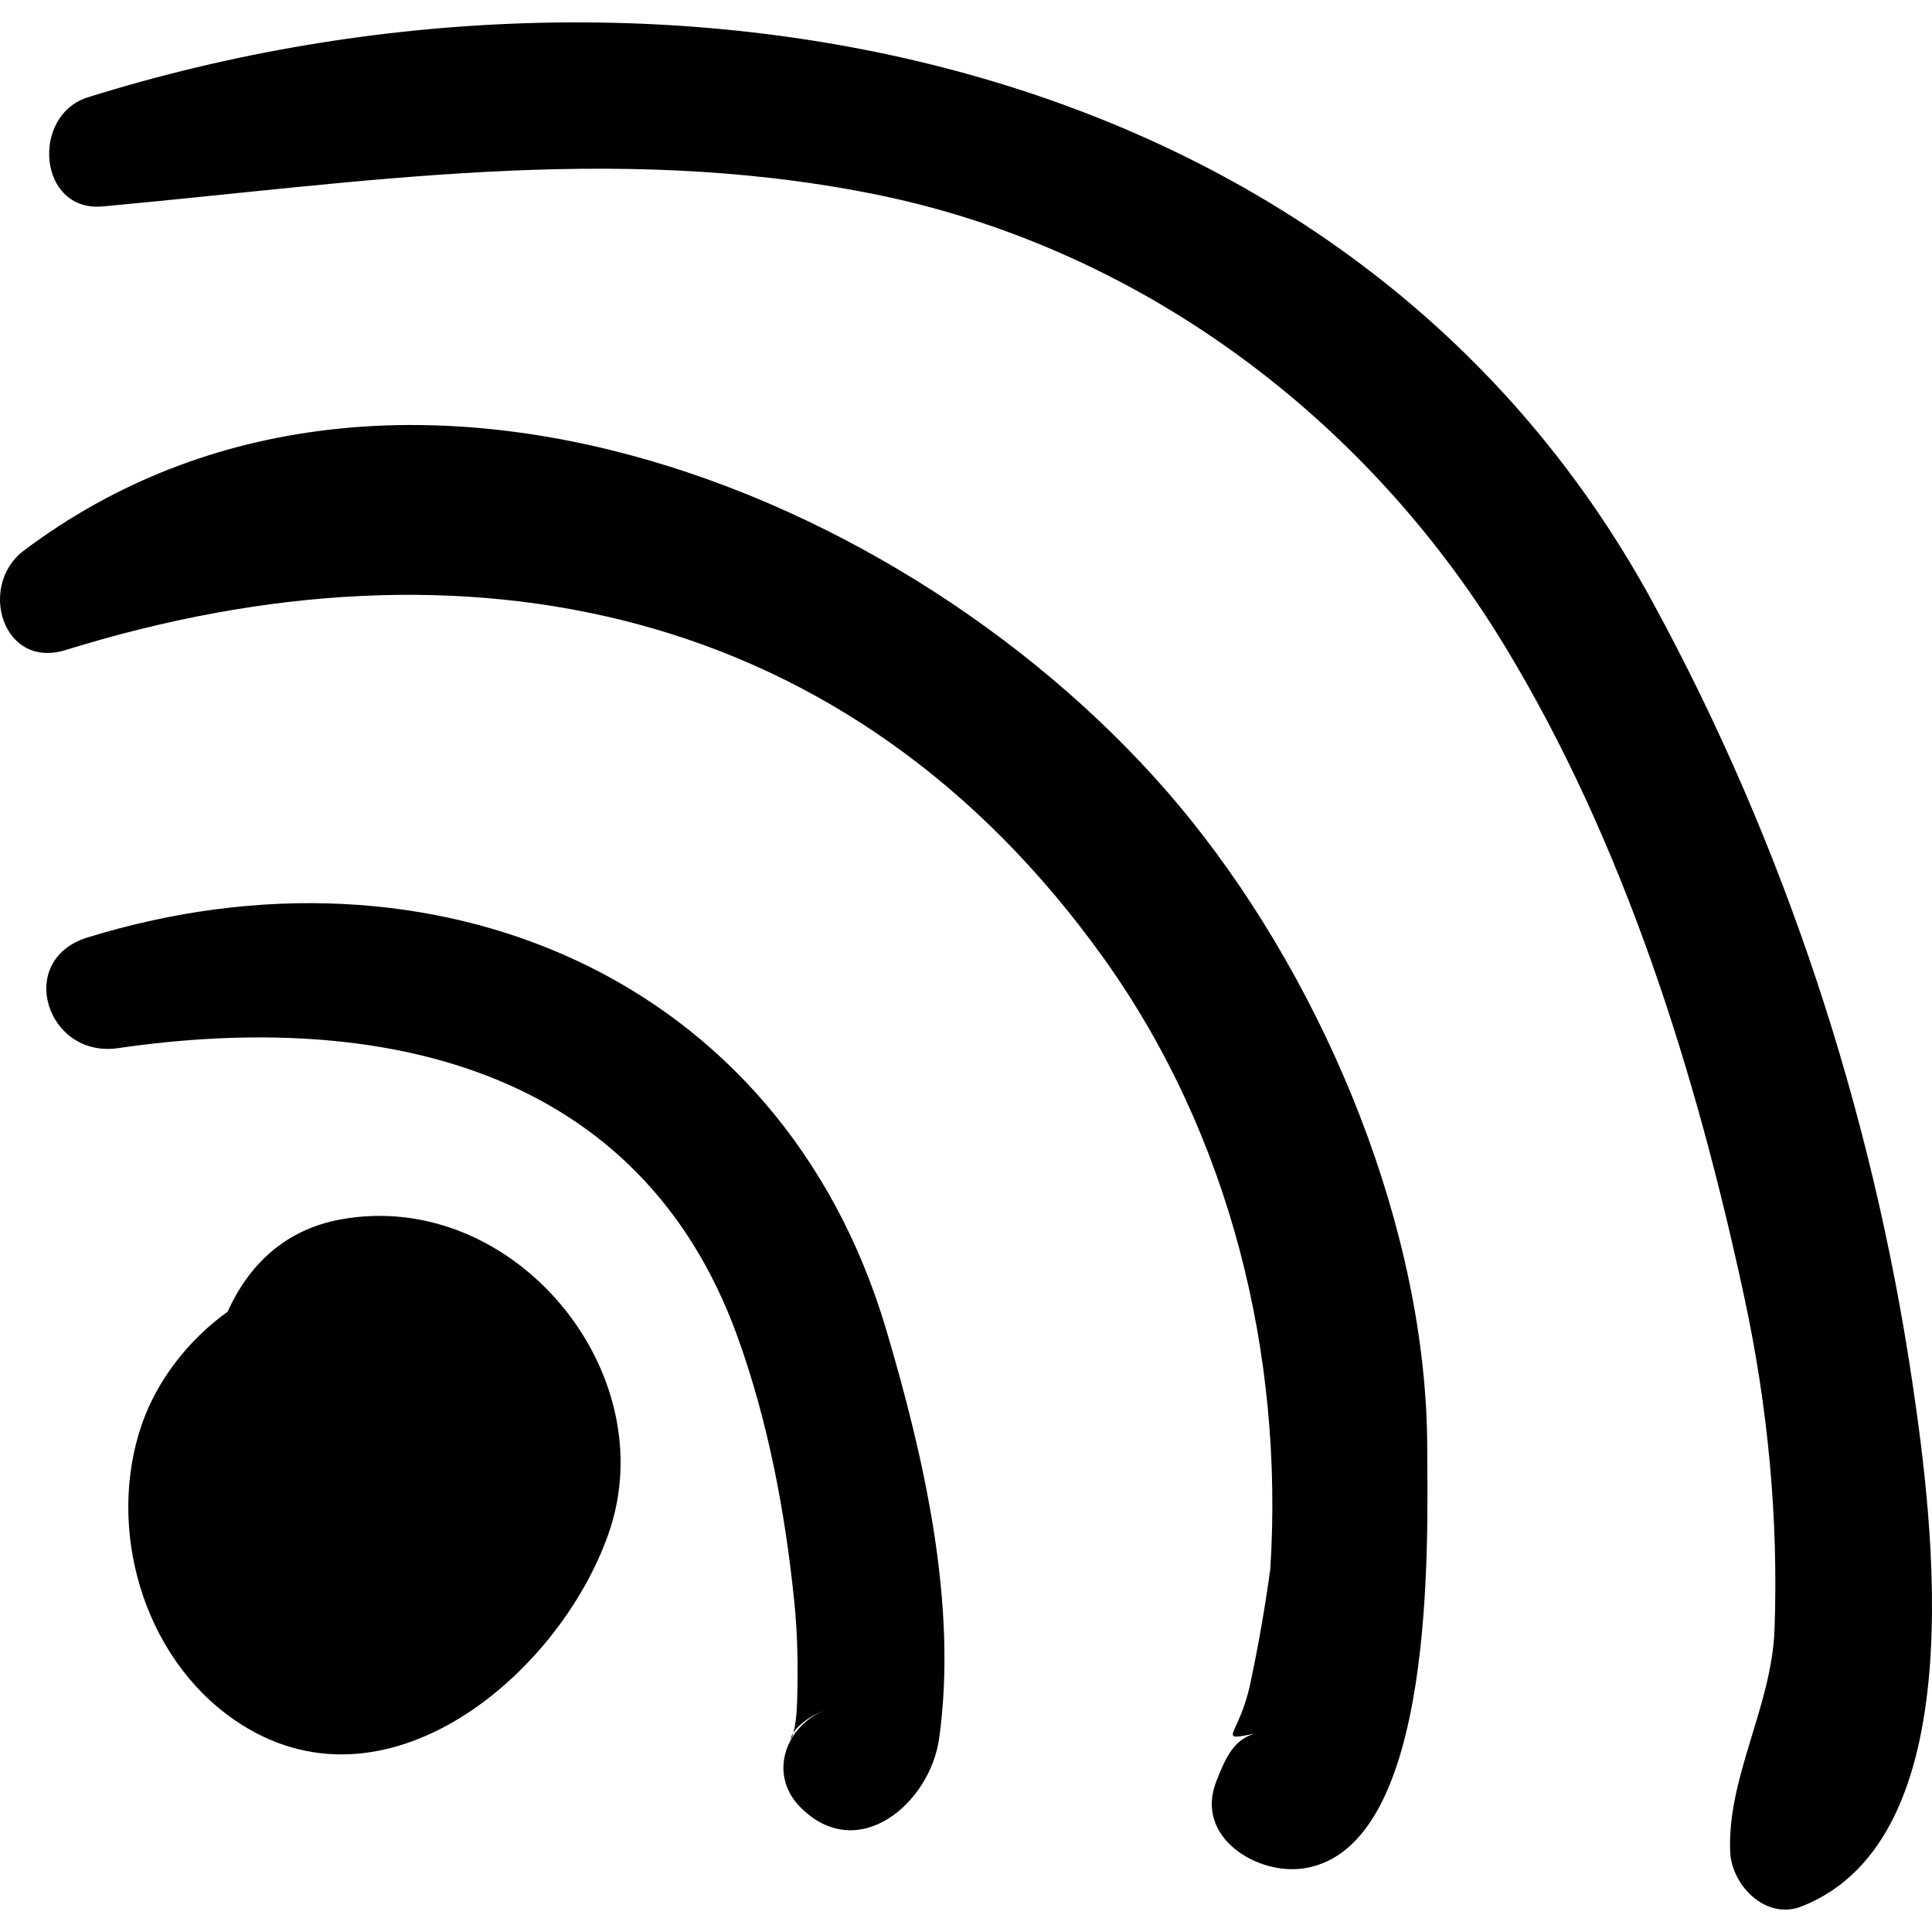
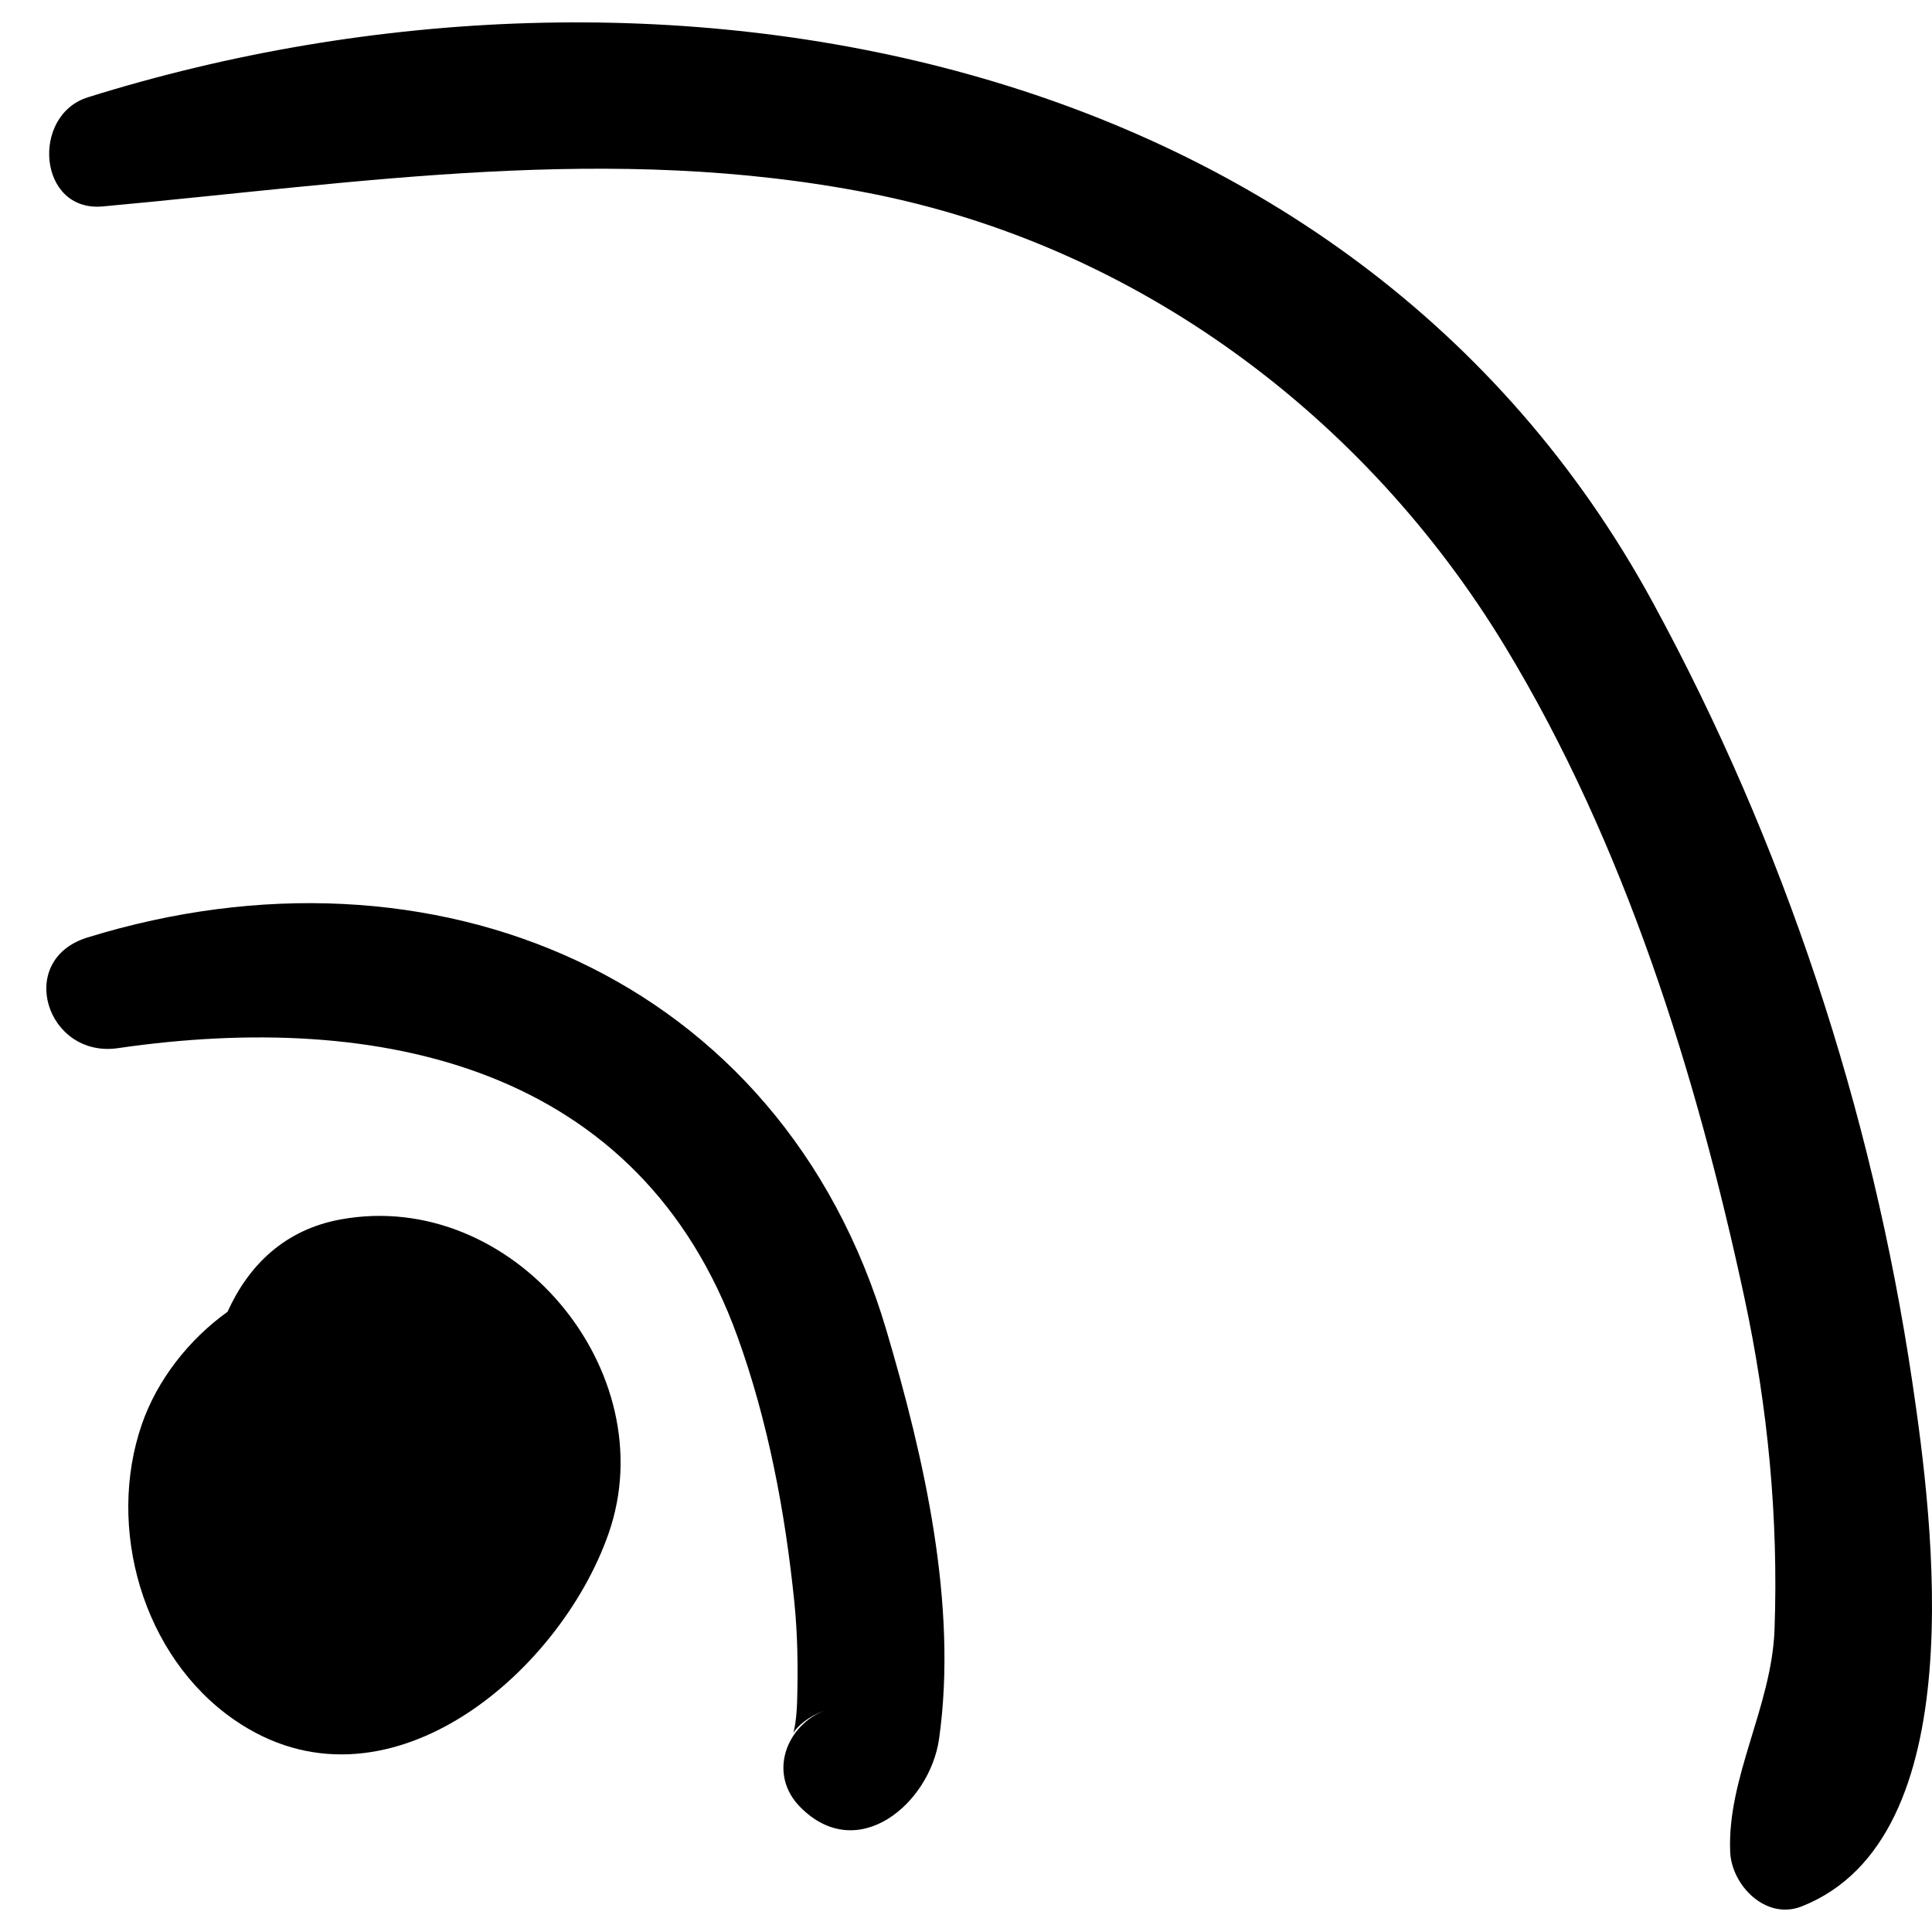
<svg xmlns="http://www.w3.org/2000/svg" version="1.1" id="Capa_1" x="0px" y="0px" width="190.281px" height="190.281px" viewBox="0 0 190.281 190.281" style="enable-background:new 0 0 190.281 190.281;" xml:space="preserve">
  <g>
    <path d="M33.584,120.094c-5.584,1.012-9.118,4.556-11.172,9.1c-3.85,2.762-6.938,6.748-8.435,11.066   c-3.532,10.188,0.044,22.862,9.087,29.118c14.735,10.195,31.995-4.394,36.871-18.335C65.52,135.076,50.492,117.034,33.584,120.094z   " />
    <g>
      <path d="M87.291,130.987C76.943,96.044,42.61,81.842,8.618,92.331c-7.147,2.205-4.032,11.923,3.005,10.9    c25.901-3.77,51.388,1.841,60.998,28.377c3.027,8.358,4.713,17.335,5.61,26.153c0.328,3.226,0.374,6.462,0.28,9.699    c-0.047,1.634-0.217,2.634-0.368,3.194c0.395-0.601,1.312-1.542,3.221-2.256c-3.951,1.477-5.785,6.324-2.534,9.596    c5.662,5.696,12.766-0.386,13.661-6.754C94.345,158.052,91.014,143.561,87.291,130.987z" />
-       <path d="M78.144,170.655C77.716,171.303,77.902,171.546,78.144,170.655L78.144,170.655z" />
    </g>
-     <path d="M140.568,142.627c-0.036-21.466-9.903-45.146-23.173-61.73C92.003,49.16,38.828,26.779,2.34,54.234   c-4.532,3.41-2.12,11.726,4.126,9.787c39.37-12.226,77.294-4.559,102.28,30.416c12.411,17.374,17.688,38.965,16.37,60.036   c-0.504,3.719-1.145,7.411-1.922,11.079c-1.124,5.661-3.67,5.978,0.643,5.142c-2.396,0.465-3.245,2.749-4.029,4.718   c-2.21,5.54,4.008,9.296,8.601,8.601C141.548,182.025,140.583,151.43,140.568,142.627z" />
    <path d="M188.336,136.071c-3.977-26.756-12.615-52.972-25.555-76.743C132.935,4.493,64.51-7.883,8.666,9.579   c-5.66,1.77-4.926,11.336,1.455,10.752c25.511-2.335,49.978-6.307,75.506-1.306c26.302,5.153,48.818,21.908,62.602,44.643   c11.77,19.414,18.827,42.048,23.571,64.115c2.315,10.766,3.367,21.709,2.972,32.708c-0.272,7.554-4.682,14.567-4.367,21.906   c0.14,3.284,3.511,6.757,7.042,5.363C194.415,181.068,190.398,149.944,188.336,136.071z" />
  </g>
  <g>
</g>
  <g>
</g>
  <g>
</g>
  <g>
</g>
  <g>
</g>
  <g>
</g>
  <g>
</g>
  <g>
</g>
  <g>
</g>
  <g>
</g>
  <g>
</g>
  <g>
</g>
  <g>
</g>
  <g>
</g>
  <g>
</g>
</svg>